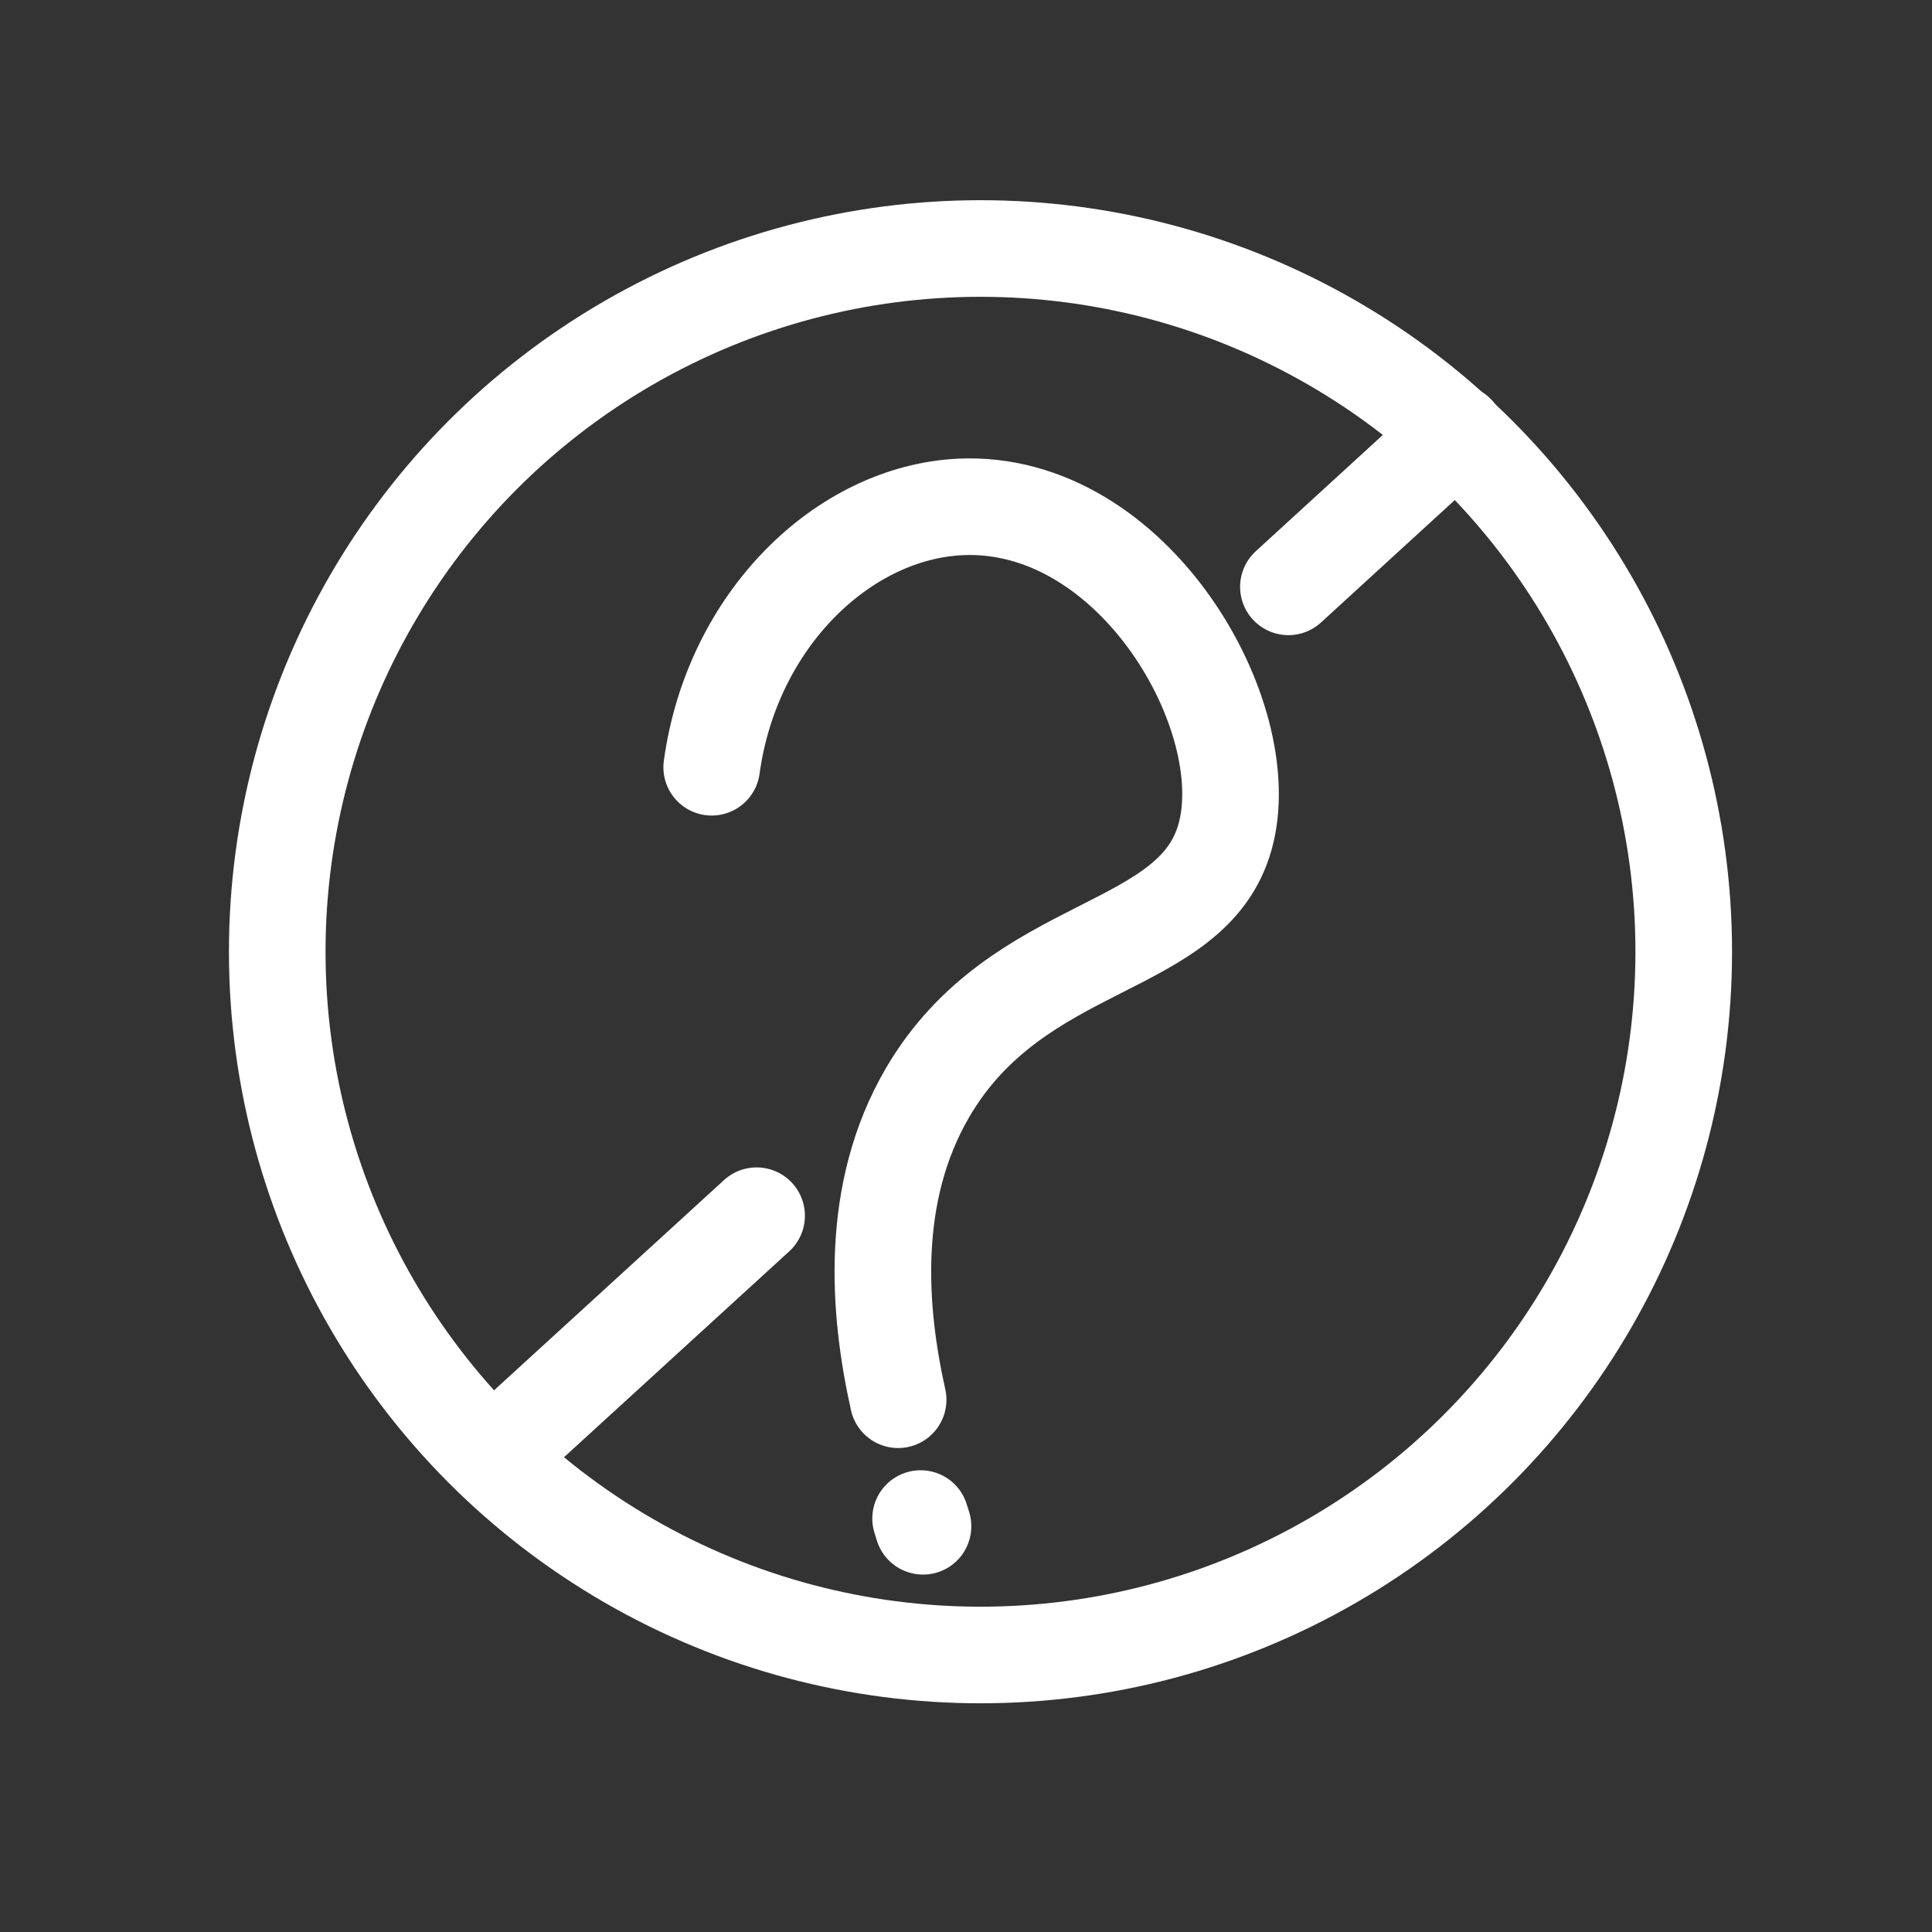
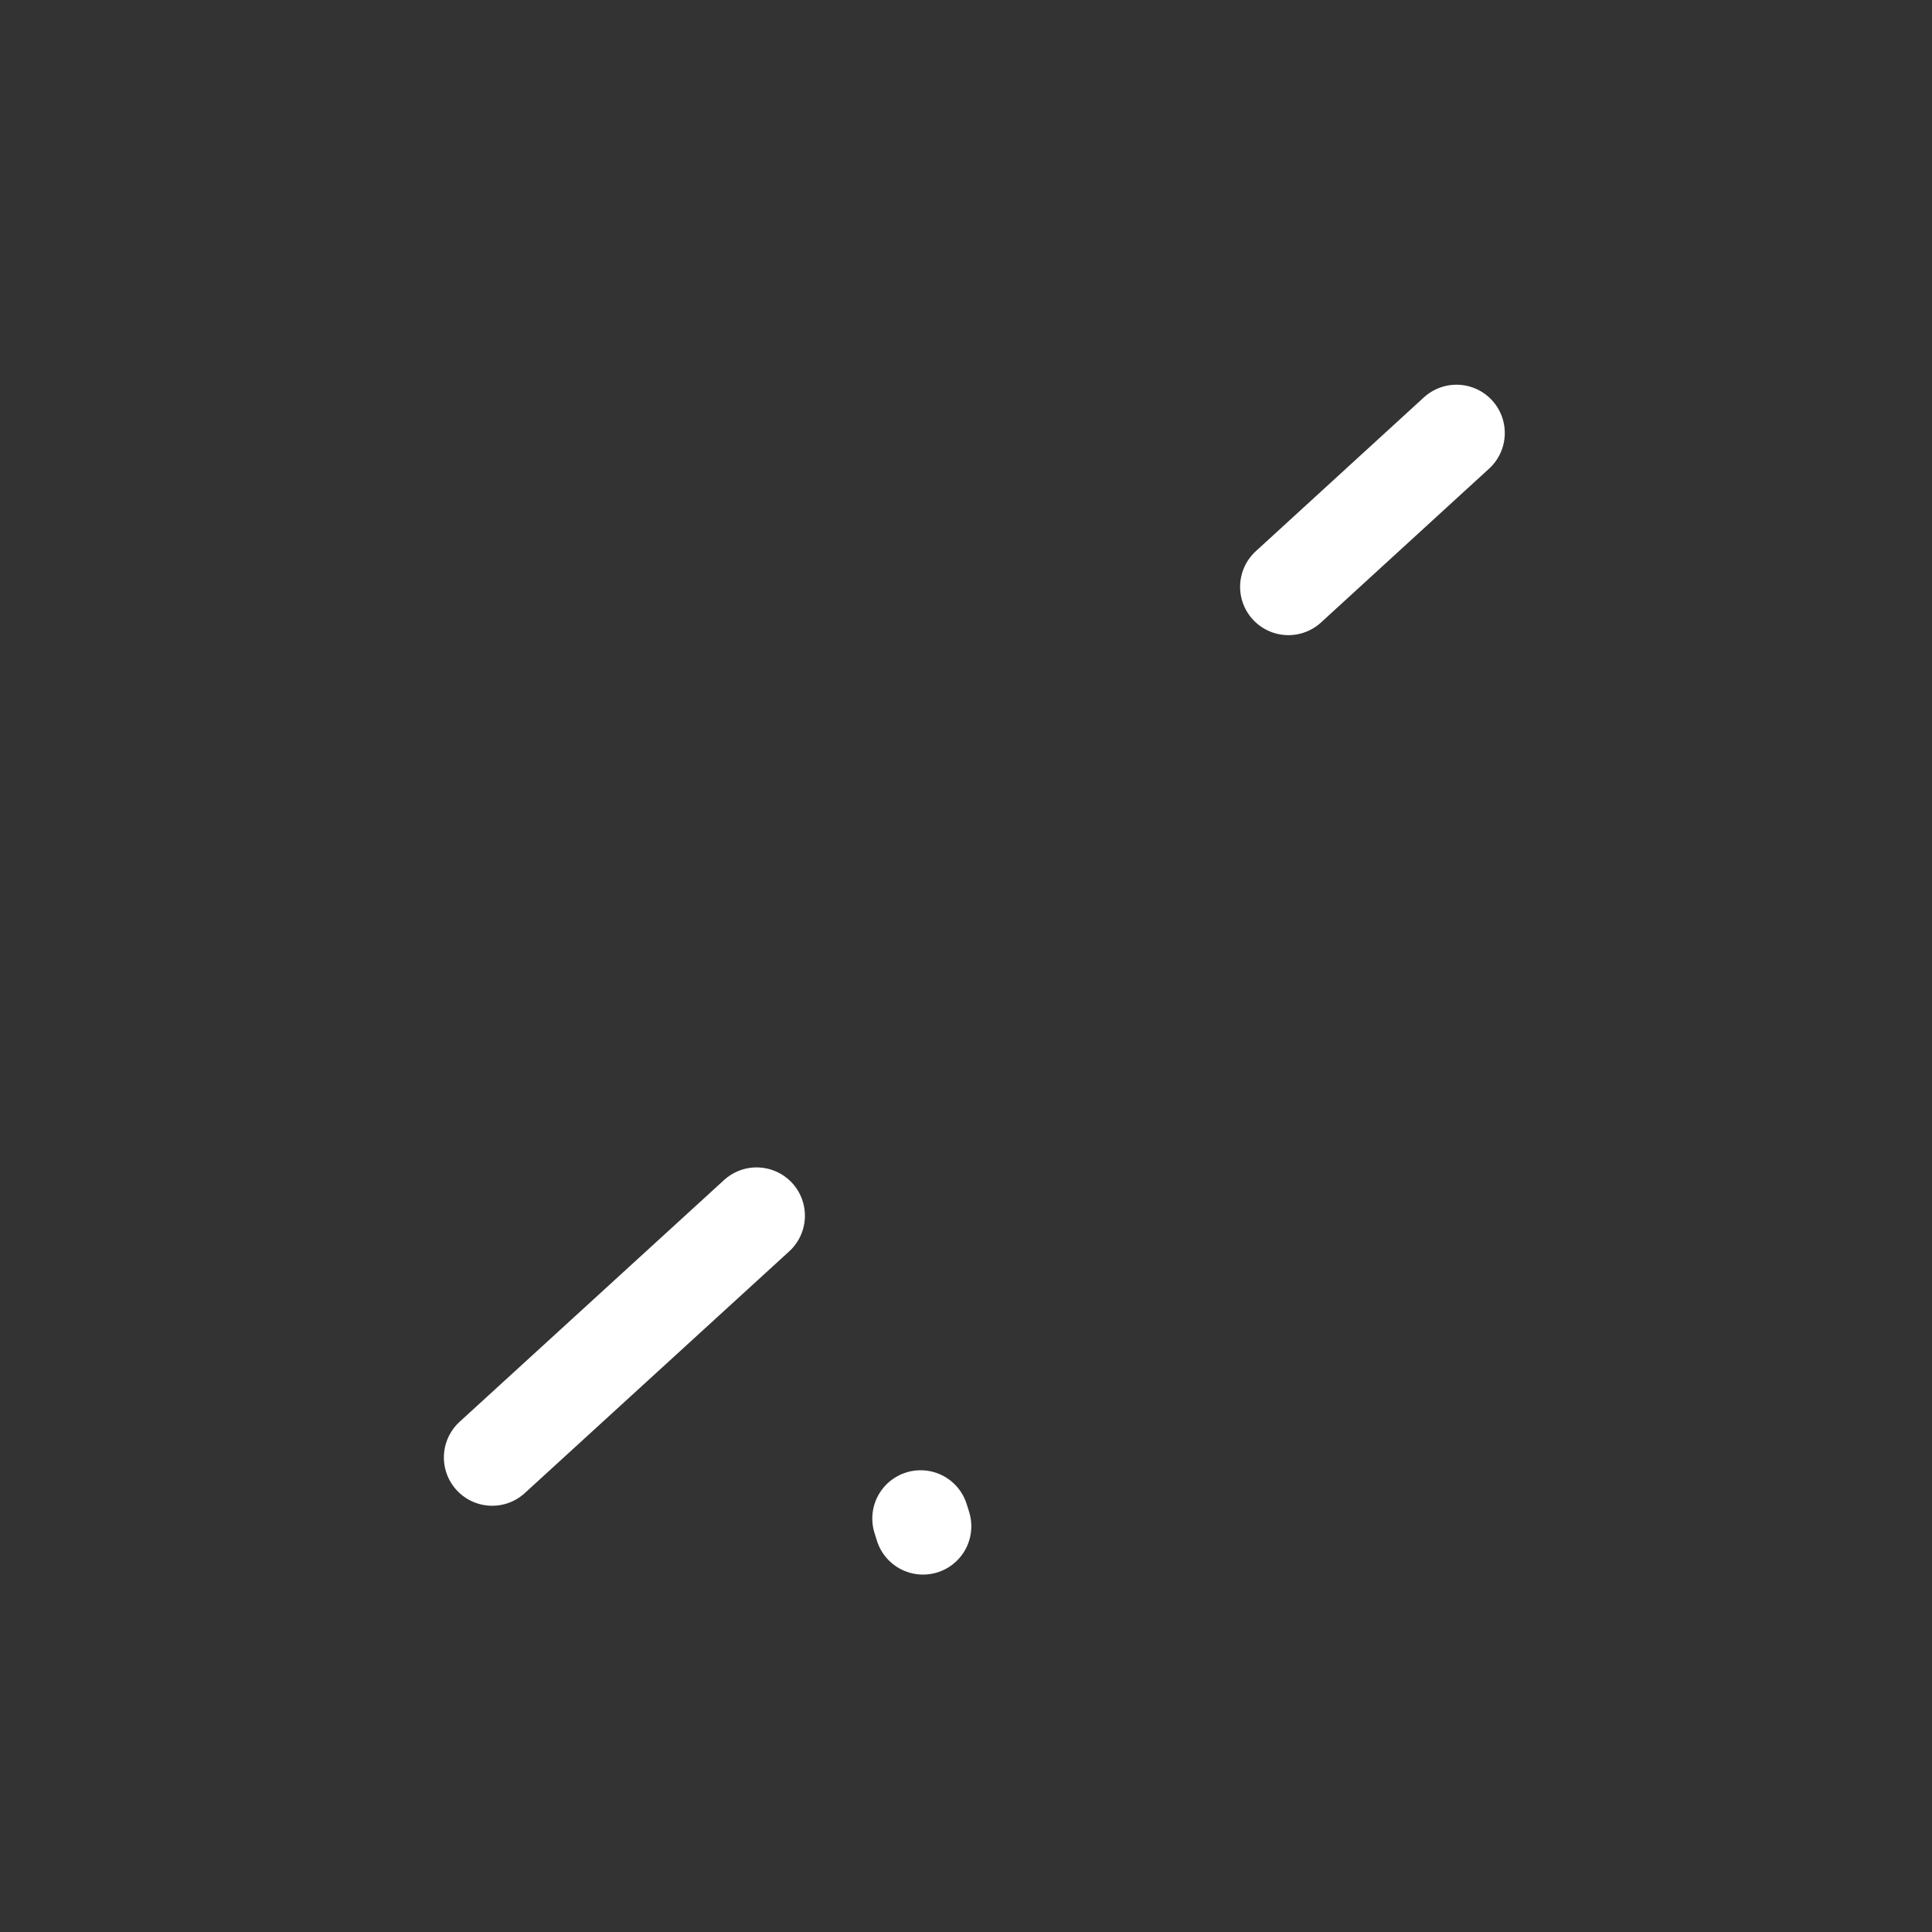
<svg xmlns="http://www.w3.org/2000/svg" version="1.1" id="Calque_1" x="0px" y="0px" viewBox="0 0 800 800" style="enable-background:new 0 0 800 800;" xml:space="preserve">
  <rect x="0" y="0" width="800" height="800" fill="#333333" stroke="none" />
  <style type="text/css">
	.st0{fill:none;stroke:#FFFFFF;stroke-width:40;stroke-linecap:round;stroke-linejoin:round;stroke-miterlimit:10;}
</style>
-   <circle class="st0" cx="406" cy="394.1" r="291.2" />
  <line class="st0" x1="203.8" y1="603.5" x2="313.3" y2="503.4" />
  <line class="st0" x1="533.5" y1="243" x2="603.1" y2="179.3" />
-   <path class="st0" d="M294.7,317.7c8.4-61.1,54.5-105.5,103-107.8c71.9-3.3,123.4,87,109.6,136.5c-13.5,48.7-85.7,41.9-123.2,106  c-24.4,41.8-20.4,90.5-12.2,127.2" />
  <line class="st0" x1="381.2" y1="628.8" x2="382.2" y2="632" />
</svg>